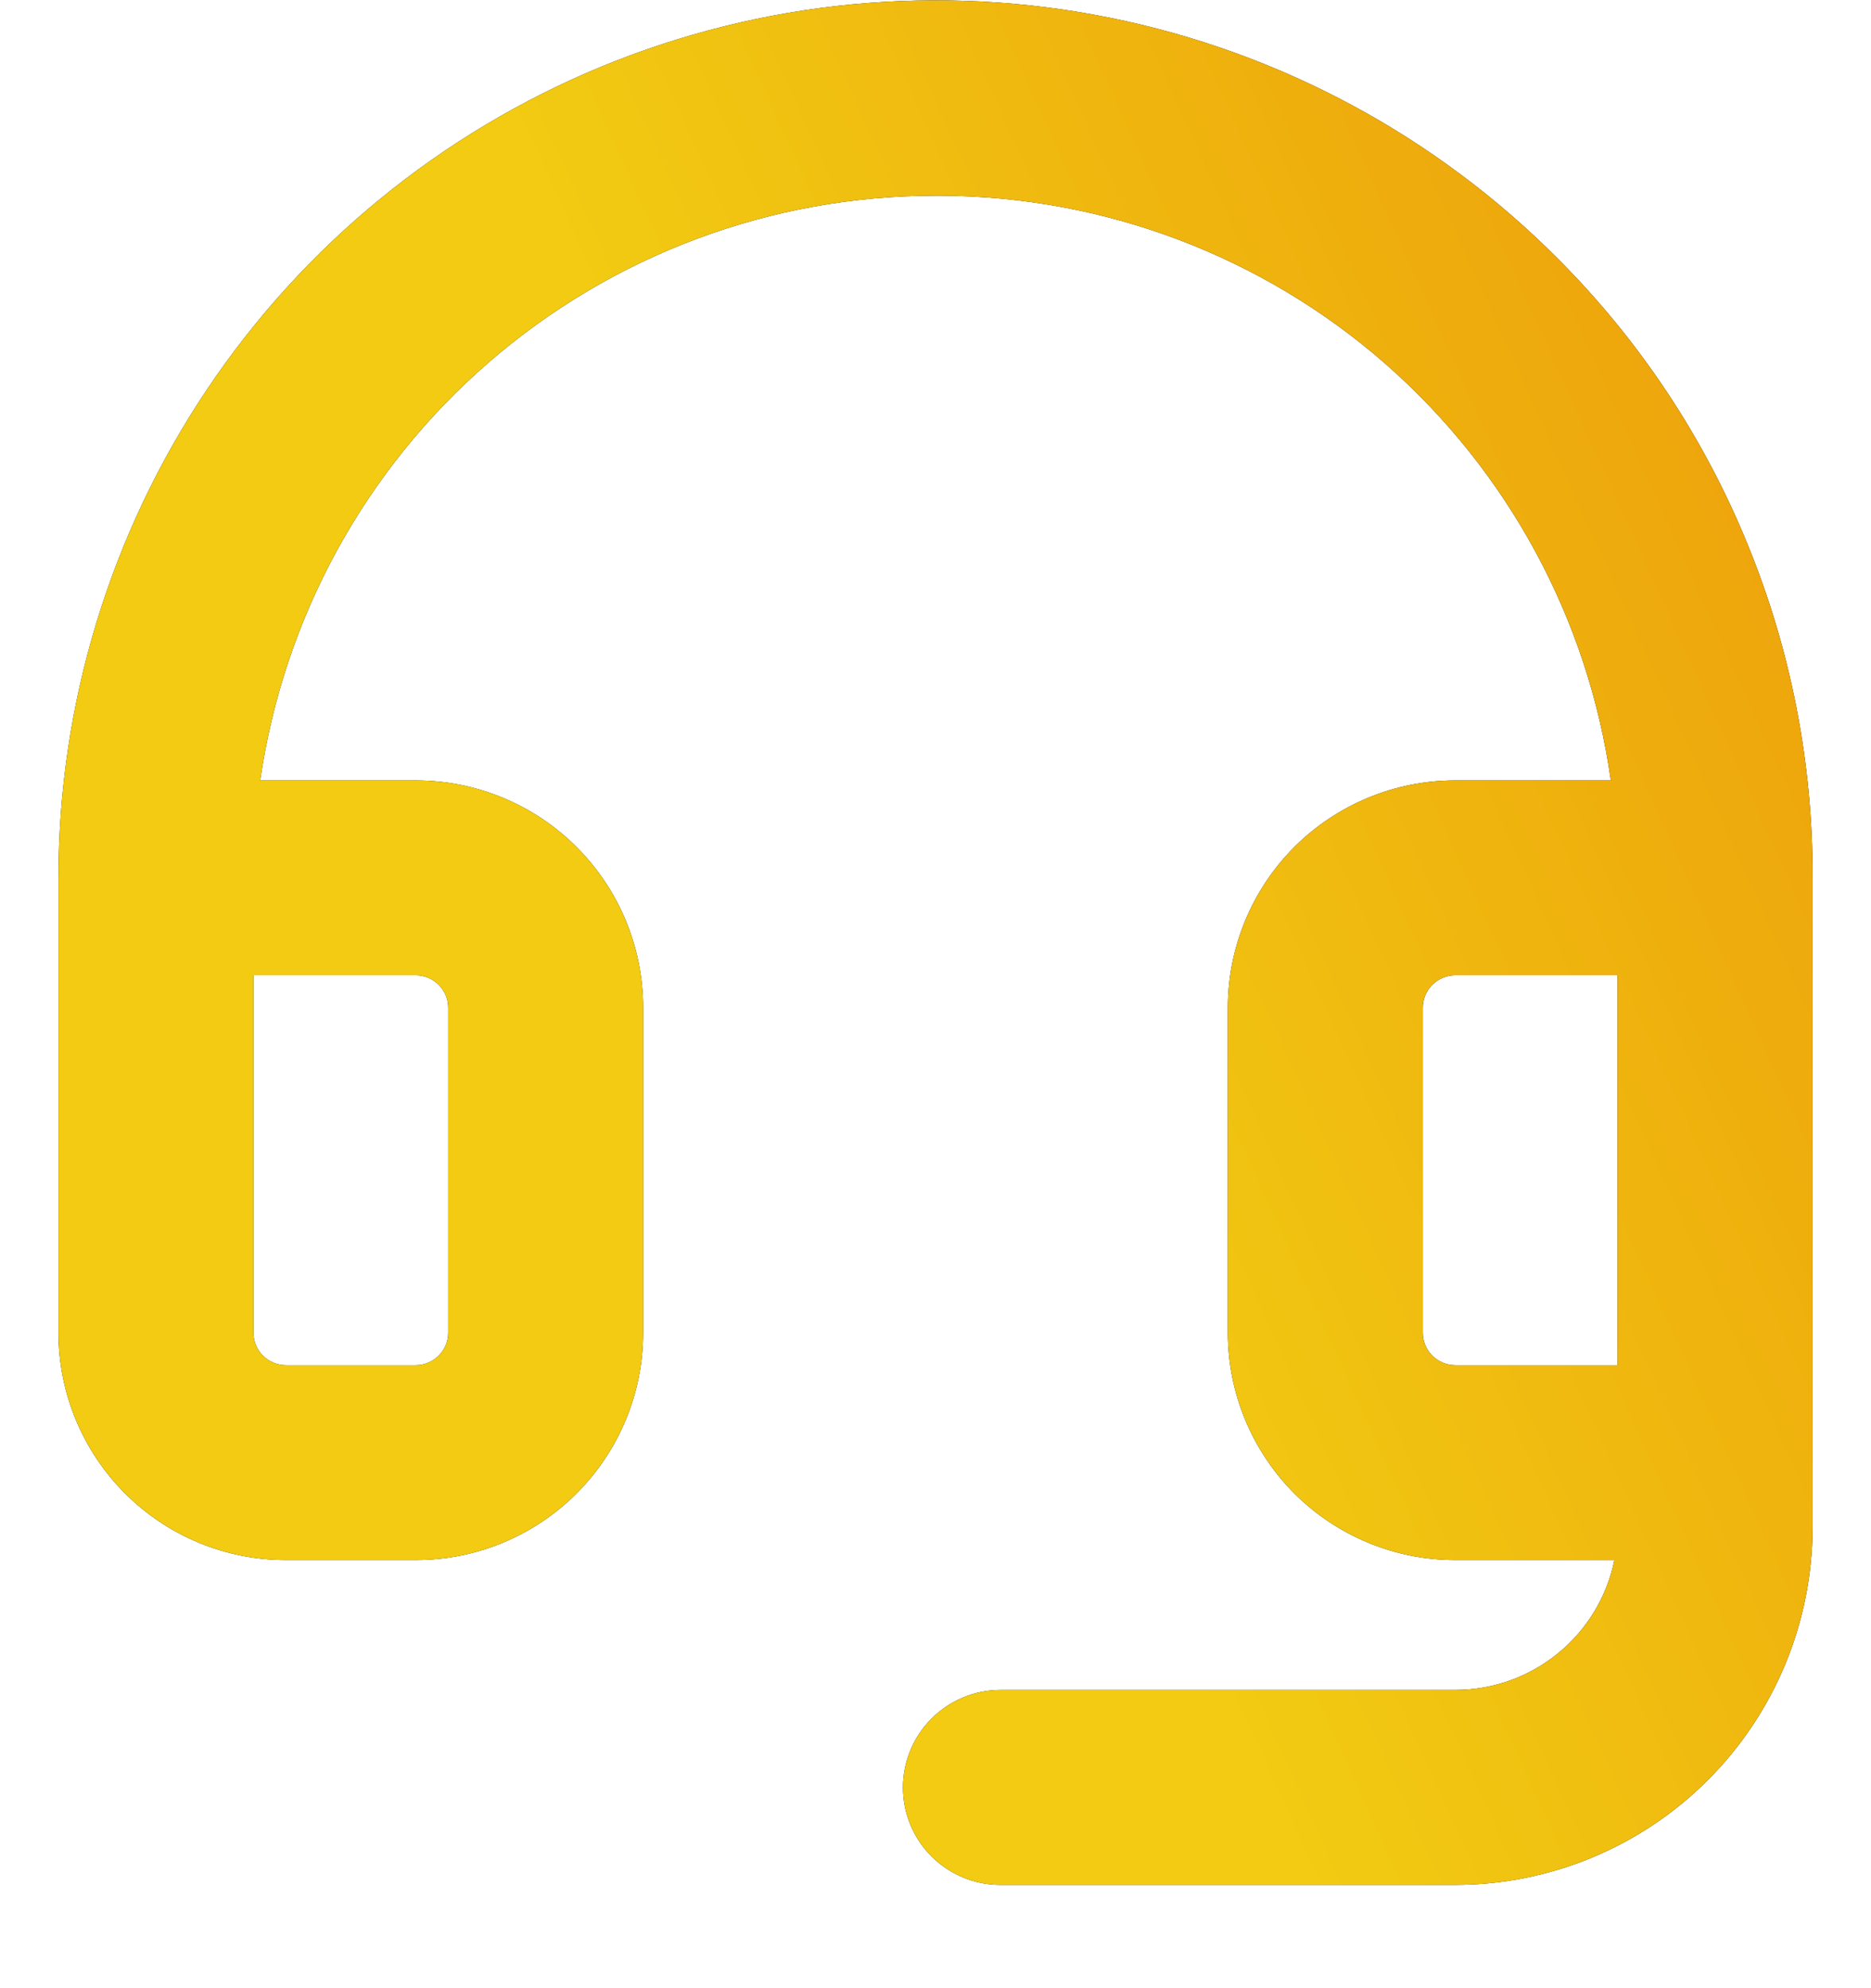
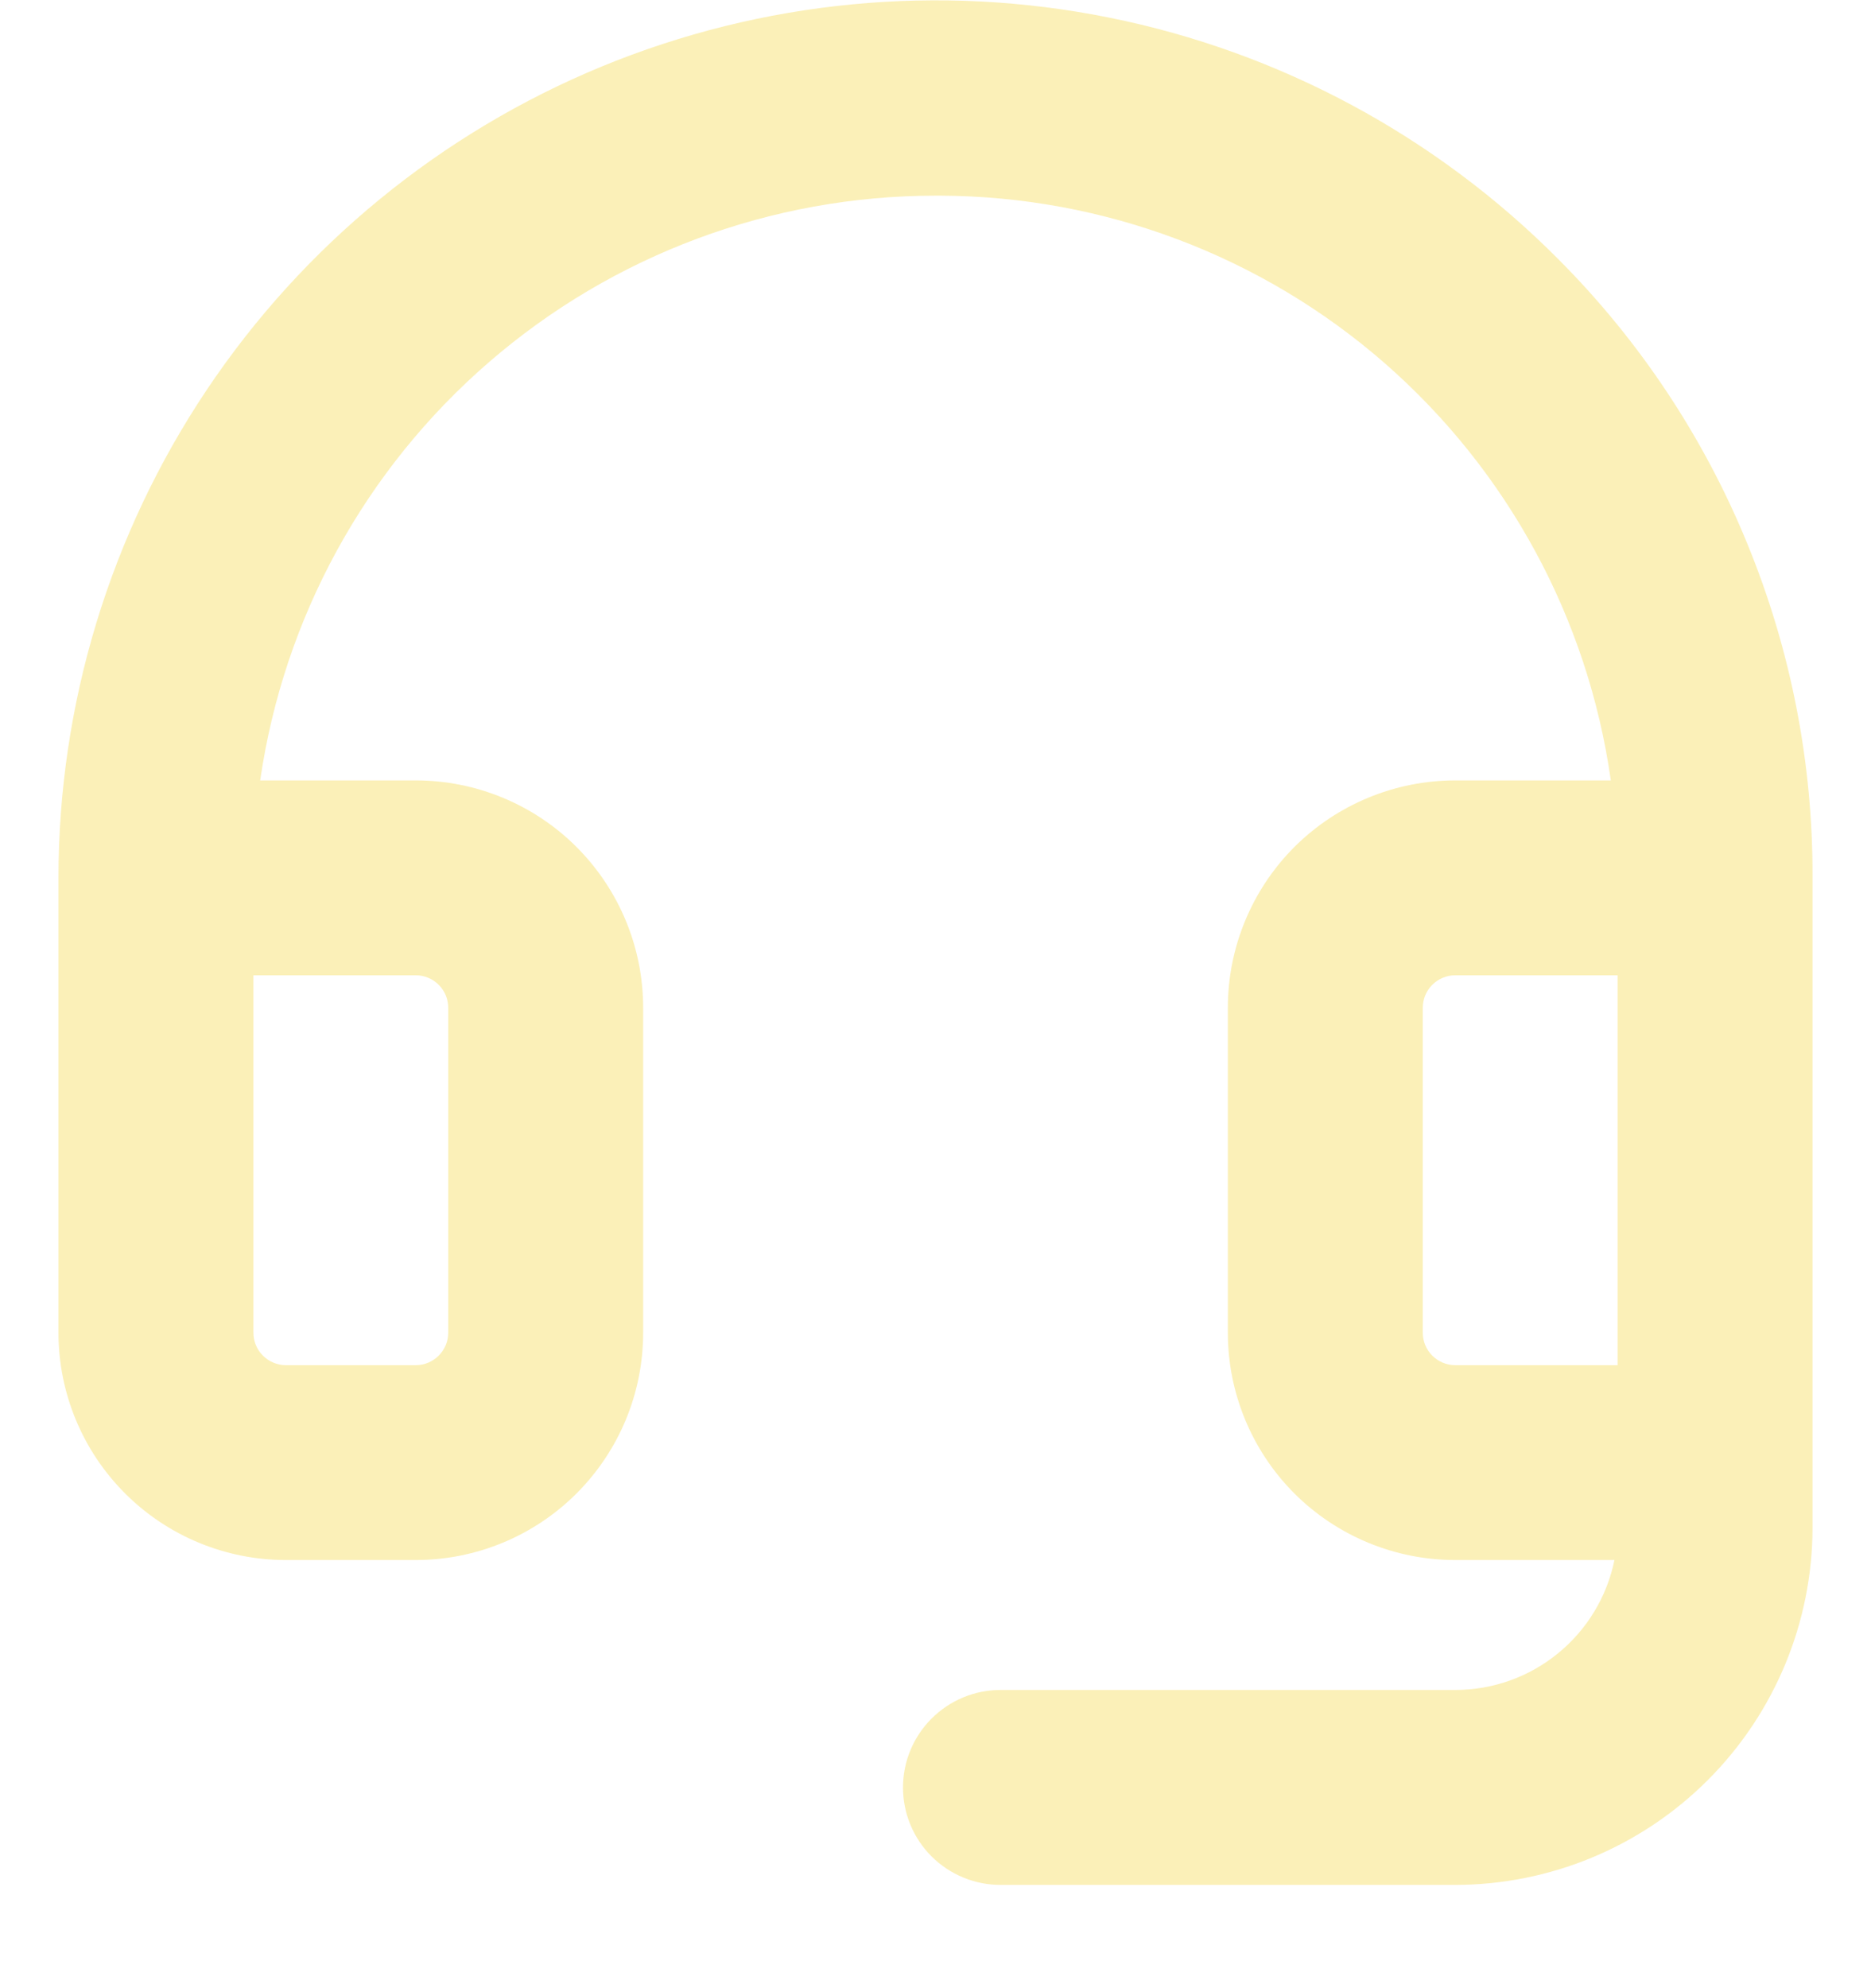
<svg xmlns="http://www.w3.org/2000/svg" width="16" height="17" viewBox="0 0 16 17" fill="none">
-   <path d="M13.328 2.218C12.281 1.164 10.944 0.444 9.487 0.151C8.03 -0.143 6.519 0.003 5.145 0.569C3.771 1.136 2.596 2.097 1.769 3.332C0.942 4.567 0.5 6.02 0.5 7.506V11.395C0.5 11.911 0.705 12.405 1.07 12.77C1.434 13.134 1.929 13.339 2.444 13.339H3.556C4.071 13.339 4.566 13.134 4.93 12.77C5.295 12.405 5.5 11.911 5.5 11.395V8.617C5.5 8.101 5.295 7.607 4.93 7.242C4.566 6.878 4.071 6.673 3.556 6.673H2.225C2.426 5.284 3.12 4.015 4.181 3.097C5.241 2.179 6.597 1.673 8 1.673H8.044C9.441 1.679 10.789 2.187 11.841 3.105C12.893 4.024 13.58 5.29 13.775 6.673H12.444C11.929 6.673 11.434 6.878 11.069 7.242C10.705 7.607 10.5 8.101 10.5 8.617V11.395C10.5 11.911 10.705 12.405 11.069 12.77C11.434 13.134 11.929 13.339 12.444 13.339H13.806C13.742 13.653 13.571 13.935 13.323 14.137C13.075 14.34 12.765 14.45 12.444 14.45H8.556C8.335 14.45 8.123 14.538 7.966 14.695C7.81 14.851 7.722 15.063 7.722 15.284C7.722 15.505 7.81 15.717 7.966 15.873C8.123 16.029 8.335 16.117 8.556 16.117H12.444C13.255 16.116 14.031 15.794 14.604 15.221C15.177 14.648 15.499 13.872 15.5 13.062V7.506C15.504 6.525 15.314 5.553 14.941 4.646C14.569 3.738 14.021 2.913 13.328 2.218ZM3.556 8.339C3.629 8.339 3.7 8.369 3.752 8.421C3.804 8.473 3.833 8.543 3.833 8.617V11.395C3.833 11.469 3.804 11.539 3.752 11.591C3.7 11.643 3.629 11.673 3.556 11.673H2.444C2.371 11.673 2.3 11.643 2.248 11.591C2.196 11.539 2.167 11.469 2.167 11.395V8.339H3.556ZM12.167 11.395V8.617C12.167 8.543 12.196 8.473 12.248 8.421C12.3 8.369 12.371 8.339 12.444 8.339H13.833V11.673H12.444C12.371 11.673 12.3 11.643 12.248 11.591C12.196 11.539 12.167 11.469 12.167 11.395Z" fill="black" />
-   <path d="M13.328 2.218C12.281 1.164 10.944 0.444 9.487 0.151C8.03 -0.143 6.519 0.003 5.145 0.569C3.771 1.136 2.596 2.097 1.769 3.332C0.942 4.567 0.5 6.02 0.5 7.506V11.395C0.5 11.911 0.705 12.405 1.07 12.77C1.434 13.134 1.929 13.339 2.444 13.339H3.556C4.071 13.339 4.566 13.134 4.93 12.77C5.295 12.405 5.5 11.911 5.5 11.395V8.617C5.5 8.101 5.295 7.607 4.93 7.242C4.566 6.878 4.071 6.673 3.556 6.673H2.225C2.426 5.284 3.12 4.015 4.181 3.097C5.241 2.179 6.597 1.673 8 1.673H8.044C9.441 1.679 10.789 2.187 11.841 3.105C12.893 4.024 13.58 5.29 13.775 6.673H12.444C11.929 6.673 11.434 6.878 11.069 7.242C10.705 7.607 10.5 8.101 10.5 8.617V11.395C10.5 11.911 10.705 12.405 11.069 12.77C11.434 13.134 11.929 13.339 12.444 13.339H13.806C13.742 13.653 13.571 13.935 13.323 14.137C13.075 14.34 12.765 14.45 12.444 14.45H8.556C8.335 14.45 8.123 14.538 7.966 14.695C7.81 14.851 7.722 15.063 7.722 15.284C7.722 15.505 7.81 15.717 7.966 15.873C8.123 16.029 8.335 16.117 8.556 16.117H12.444C13.255 16.116 14.031 15.794 14.604 15.221C15.177 14.648 15.499 13.872 15.5 13.062V7.506C15.504 6.525 15.314 5.553 14.941 4.646C14.569 3.738 14.021 2.913 13.328 2.218ZM3.556 8.339C3.629 8.339 3.7 8.369 3.752 8.421C3.804 8.473 3.833 8.543 3.833 8.617V11.395C3.833 11.469 3.804 11.539 3.752 11.591C3.7 11.643 3.629 11.673 3.556 11.673H2.444C2.371 11.673 2.3 11.643 2.248 11.591C2.196 11.539 2.167 11.469 2.167 11.395V8.339H3.556ZM12.167 11.395V8.617C12.167 8.543 12.196 8.473 12.248 8.421C12.3 8.369 12.371 8.339 12.444 8.339H13.833V11.673H12.444C12.371 11.673 12.3 11.643 12.248 11.591C12.196 11.539 12.167 11.469 12.167 11.395Z" fill="url(#paint0_linear_14096_15053)" />
-   <path d="M13.328 2.218C12.281 1.164 10.944 0.444 9.487 0.151C8.03 -0.143 6.519 0.003 5.145 0.569C3.771 1.136 2.596 2.097 1.769 3.332C0.942 4.567 0.5 6.02 0.5 7.506V11.395C0.5 11.911 0.705 12.405 1.07 12.77C1.434 13.134 1.929 13.339 2.444 13.339H3.556C4.071 13.339 4.566 13.134 4.93 12.77C5.295 12.405 5.5 11.911 5.5 11.395V8.617C5.5 8.101 5.295 7.607 4.93 7.242C4.566 6.878 4.071 6.673 3.556 6.673H2.225C2.426 5.284 3.12 4.015 4.181 3.097C5.241 2.179 6.597 1.673 8 1.673H8.044C9.441 1.679 10.789 2.187 11.841 3.105C12.893 4.024 13.58 5.29 13.775 6.673H12.444C11.929 6.673 11.434 6.878 11.069 7.242C10.705 7.607 10.5 8.101 10.5 8.617V11.395C10.5 11.911 10.705 12.405 11.069 12.77C11.434 13.134 11.929 13.339 12.444 13.339H13.806C13.742 13.653 13.571 13.935 13.323 14.137C13.075 14.34 12.765 14.45 12.444 14.45H8.556C8.335 14.45 8.123 14.538 7.966 14.695C7.81 14.851 7.722 15.063 7.722 15.284C7.722 15.505 7.81 15.717 7.966 15.873C8.123 16.029 8.335 16.117 8.556 16.117H12.444C13.255 16.116 14.031 15.794 14.604 15.221C15.177 14.648 15.499 13.872 15.5 13.062V7.506C15.504 6.525 15.314 5.553 14.941 4.646C14.569 3.738 14.021 2.913 13.328 2.218ZM3.556 8.339C3.629 8.339 3.7 8.369 3.752 8.421C3.804 8.473 3.833 8.543 3.833 8.617V11.395C3.833 11.469 3.804 11.539 3.752 11.591C3.7 11.643 3.629 11.673 3.556 11.673H2.444C2.371 11.673 2.3 11.643 2.248 11.591C2.196 11.539 2.167 11.469 2.167 11.395V8.339H3.556ZM12.167 11.395V8.617C12.167 8.543 12.196 8.473 12.248 8.421C12.3 8.369 12.371 8.339 12.444 8.339H13.833V11.673H12.444C12.371 11.673 12.3 11.643 12.248 11.591C12.196 11.539 12.167 11.469 12.167 11.395Z" fill="#F2CB13" fill-opacity="0.3" />
+   <path d="M13.328 2.218C12.281 1.164 10.944 0.444 9.487 0.151C8.03 -0.143 6.519 0.003 5.145 0.569C3.771 1.136 2.596 2.097 1.769 3.332C0.942 4.567 0.5 6.02 0.5 7.506V11.395C0.5 11.911 0.705 12.405 1.07 12.77C1.434 13.134 1.929 13.339 2.444 13.339H3.556C4.071 13.339 4.566 13.134 4.93 12.77C5.295 12.405 5.5 11.911 5.5 11.395V8.617C5.5 8.101 5.295 7.607 4.93 7.242C4.566 6.878 4.071 6.673 3.556 6.673H2.225C2.426 5.284 3.12 4.015 4.181 3.097C5.241 2.179 6.597 1.673 8 1.673H8.044C9.441 1.679 10.789 2.187 11.841 3.105C12.893 4.024 13.58 5.29 13.775 6.673H12.444C11.929 6.673 11.434 6.878 11.069 7.242C10.705 7.607 10.5 8.101 10.5 8.617V11.395C10.5 11.911 10.705 12.405 11.069 12.77C11.434 13.134 11.929 13.339 12.444 13.339H13.806C13.742 13.653 13.571 13.935 13.323 14.137C13.075 14.34 12.765 14.45 12.444 14.45H8.556C8.335 14.45 8.123 14.538 7.966 14.695C7.81 14.851 7.722 15.063 7.722 15.284C7.722 15.505 7.81 15.717 7.966 15.873C8.123 16.029 8.335 16.117 8.556 16.117H12.444C13.255 16.116 14.031 15.794 14.604 15.221C15.177 14.648 15.499 13.872 15.5 13.062V7.506C15.504 6.525 15.314 5.553 14.941 4.646C14.569 3.738 14.021 2.913 13.328 2.218ZM3.556 8.339C3.629 8.339 3.7 8.369 3.752 8.421C3.804 8.473 3.833 8.543 3.833 8.617V11.395C3.833 11.469 3.804 11.539 3.752 11.591C3.7 11.643 3.629 11.673 3.556 11.673H2.444C2.371 11.673 2.3 11.643 2.248 11.591C2.196 11.539 2.167 11.469 2.167 11.395V8.339ZM12.167 11.395V8.617C12.167 8.543 12.196 8.473 12.248 8.421C12.3 8.369 12.371 8.339 12.444 8.339H13.833V11.673H12.444C12.371 11.673 12.3 11.643 12.248 11.591C12.196 11.539 12.167 11.469 12.167 11.395Z" fill="#F2CB13" fill-opacity="0.3" />
  <defs>
    <linearGradient id="paint0_linear_14096_15053" x1="4.457" y1="1.552" x2="17.386" y2="-4.296" gradientUnits="userSpaceOnUse">
      <stop stop-color="#F2CB13" />
      <stop offset="1" stop-color="#E77003" />
    </linearGradient>
  </defs>
</svg>